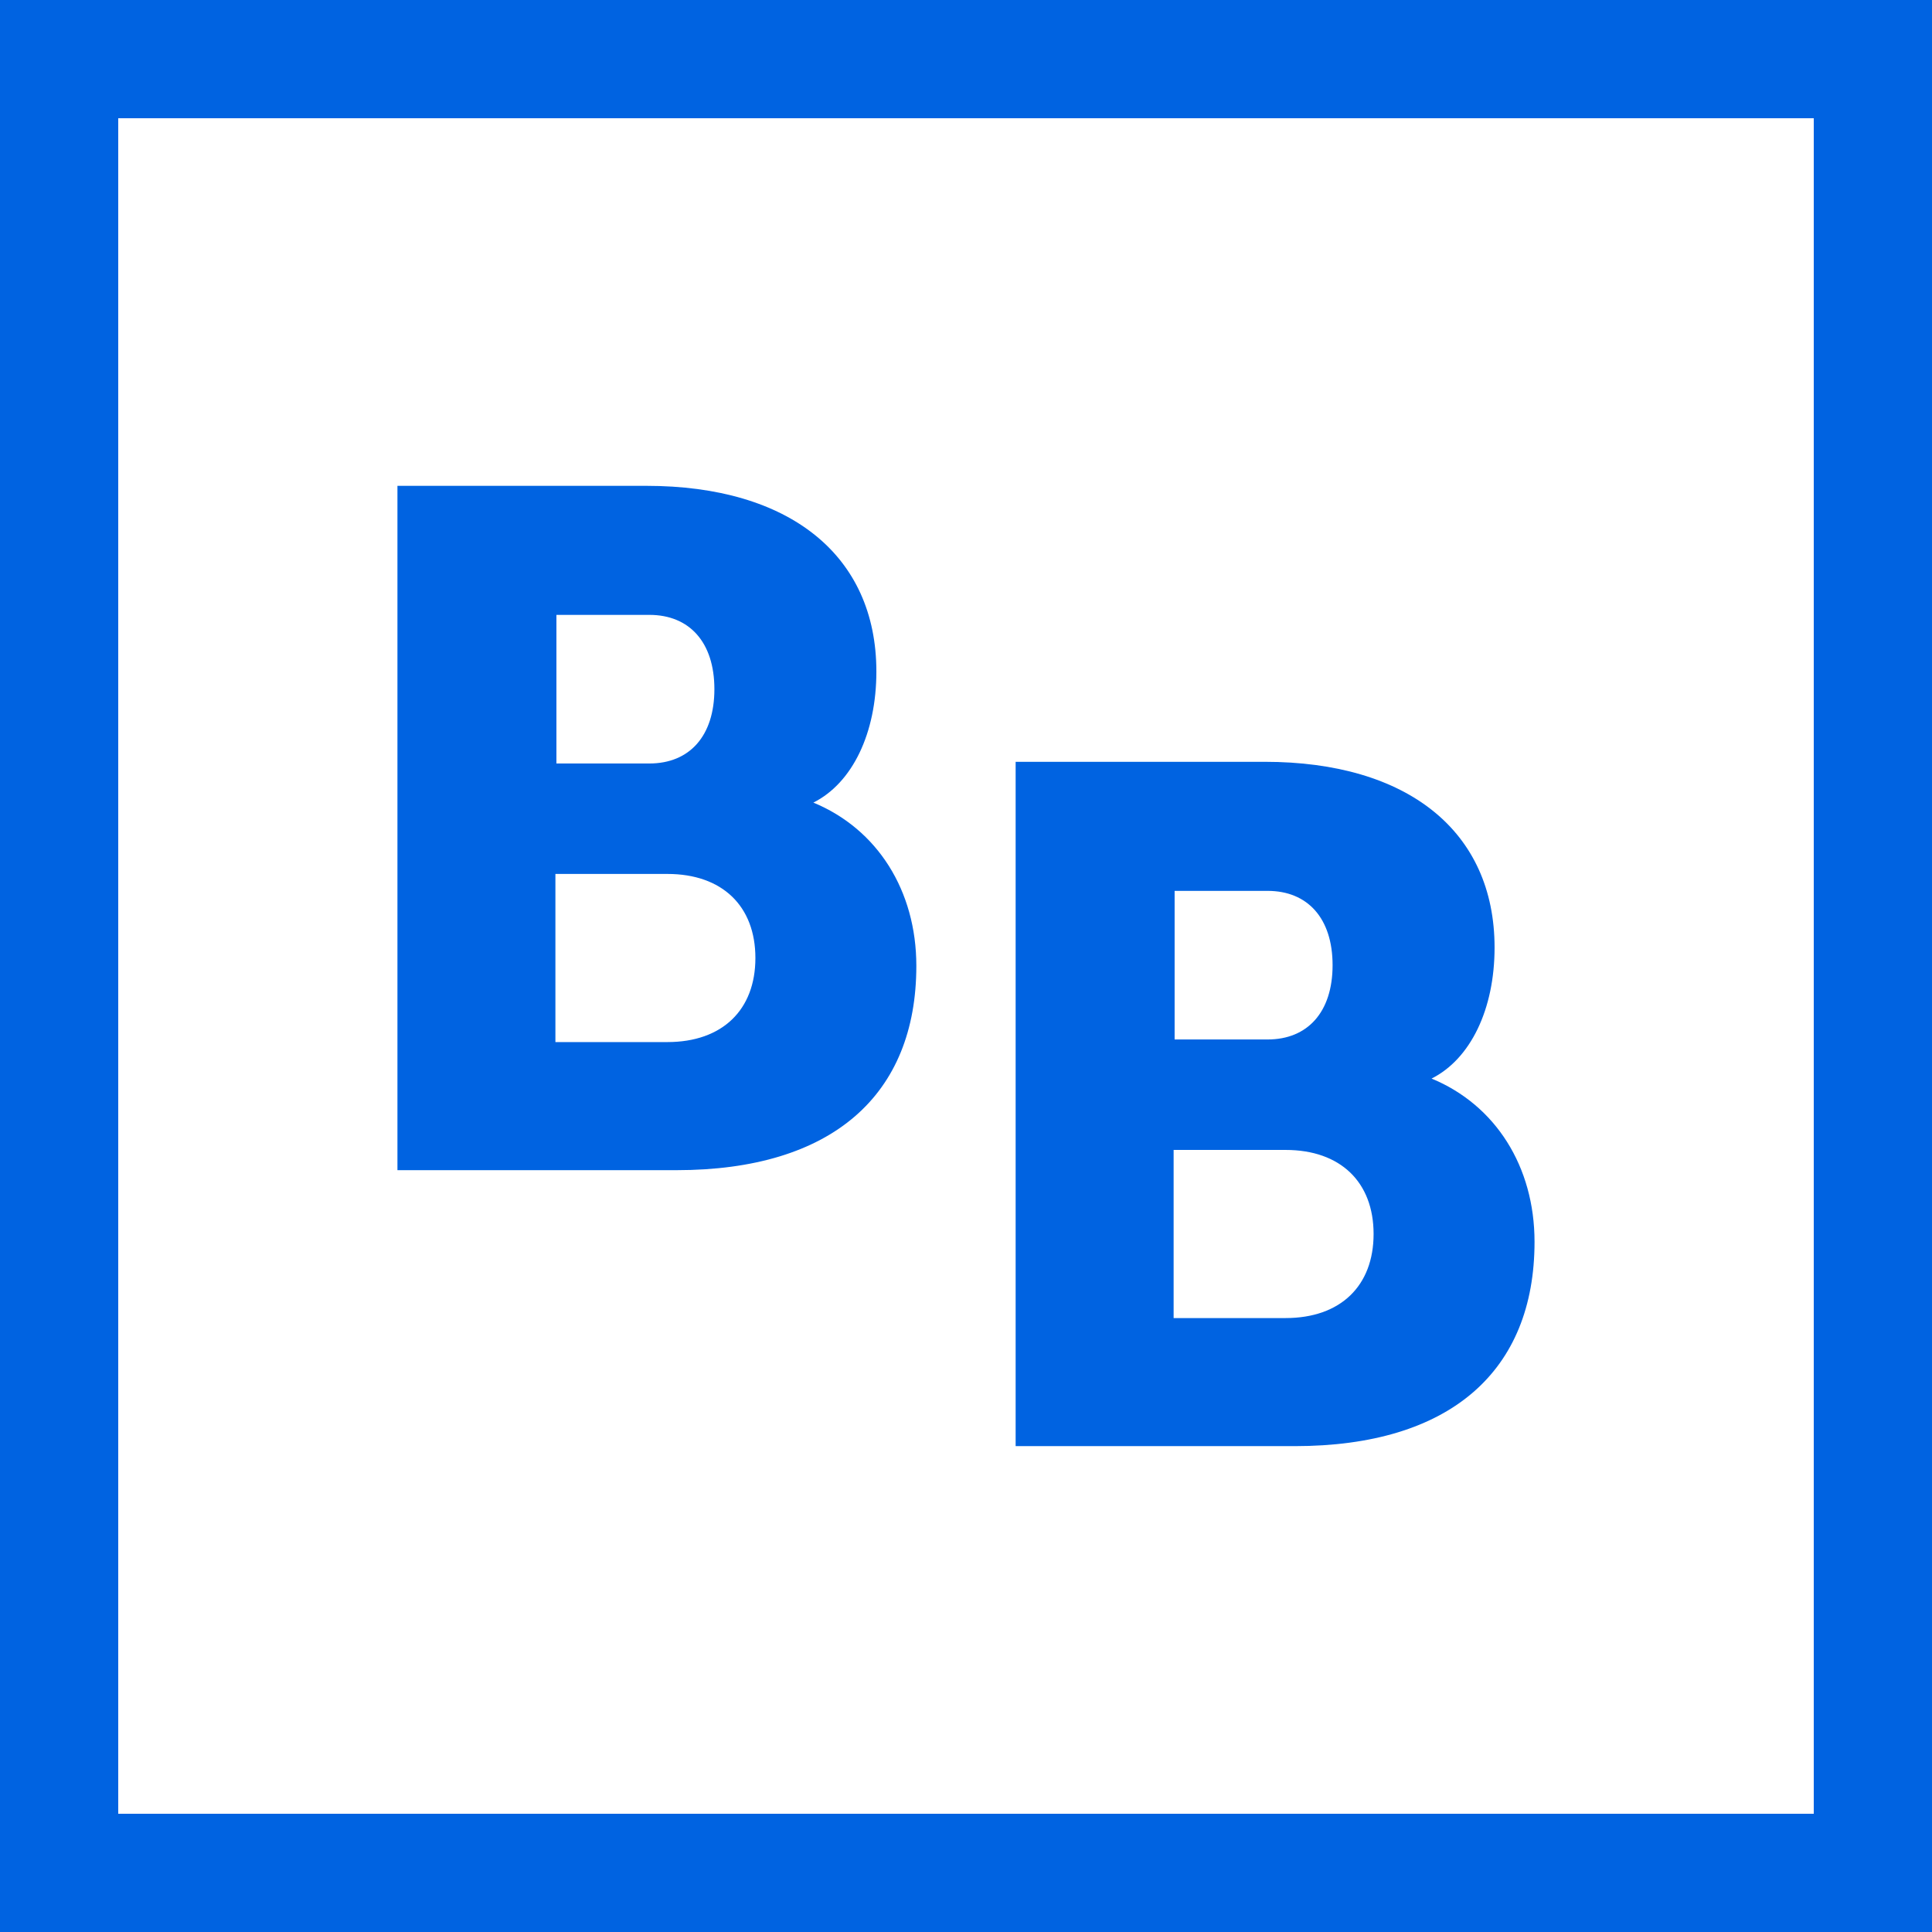
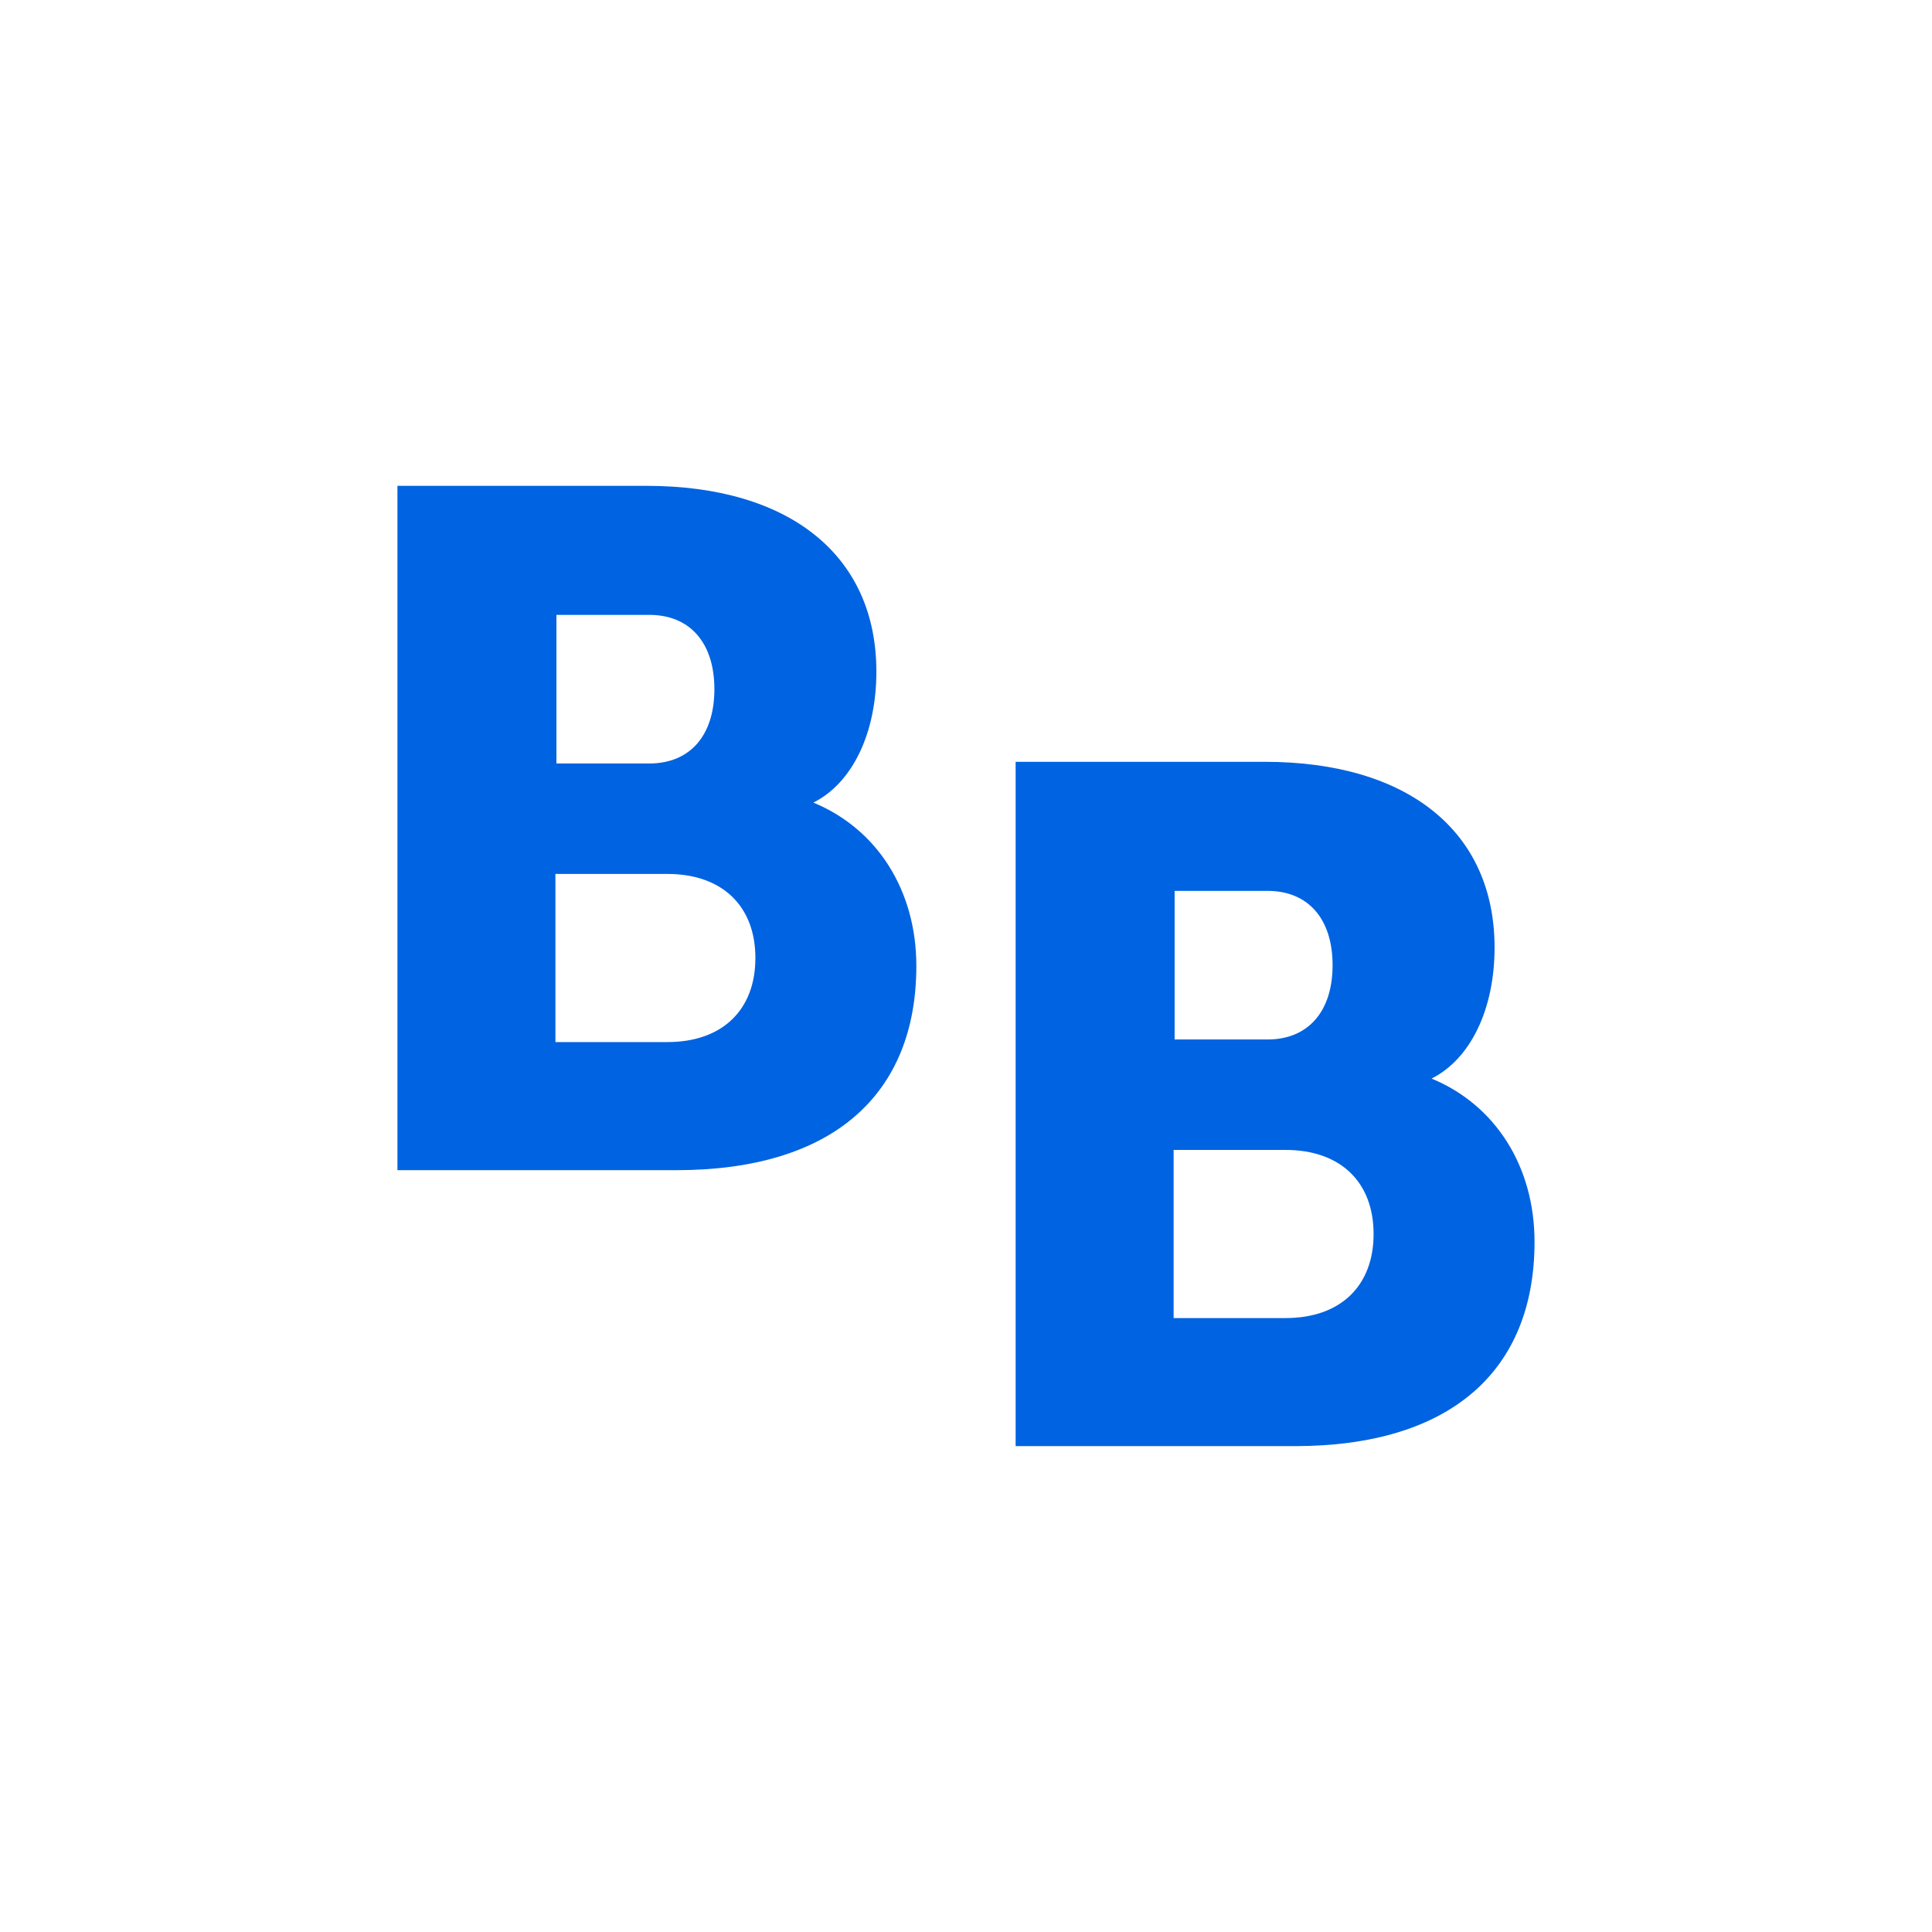
<svg xmlns="http://www.w3.org/2000/svg" id="katman_1" version="1.1" viewBox="0 0 817 817">
  <defs>
    <style>.st0{fill:#0063e1}</style>
  </defs>
  <path d="M605.38 456.1c16.49-8.27 26.64-29.35 26.64-55.4 0-49.2-36.78-78.55-97.25-78.55H429.49v289.39h117.96c65.96 0 101.47-31.83 101.47-86.4 0-31.83-16.49-57.88-43.55-69.04Zm-108.66-79.37h39.32c16.91 0 27.48 11.58 27.48 31.42s-10.57 31.42-27.48 31.42h-39.32v-62.84Zm46.93 180.66H496.3v-71.11h47.35c23.25 0 37.21 13.64 37.21 35.55s-13.95 35.55-37.21 35.55ZM343.96 339.4c16.49-8.27 26.64-29.35 26.64-55.4 0-49.2-36.78-78.55-97.25-78.55H168.07v289.39h117.96c65.96 0 101.47-31.83 101.47-86.4 0-31.83-16.49-57.88-43.55-69.04ZM235.3 260.02h39.32c16.91 0 27.48 11.57 27.48 31.42s-10.57 31.42-27.48 31.42H235.3v-62.84Zm46.93 180.66h-47.36v-71.11h47.36c23.25 0 37.21 13.64 37.21 35.55s-13.95 35.55-37.21 35.55Z" class="st0" />
-   <path d="M767 50v717H50V50h717m50-50H0v817h817V0Z" class="st0" />
</svg>